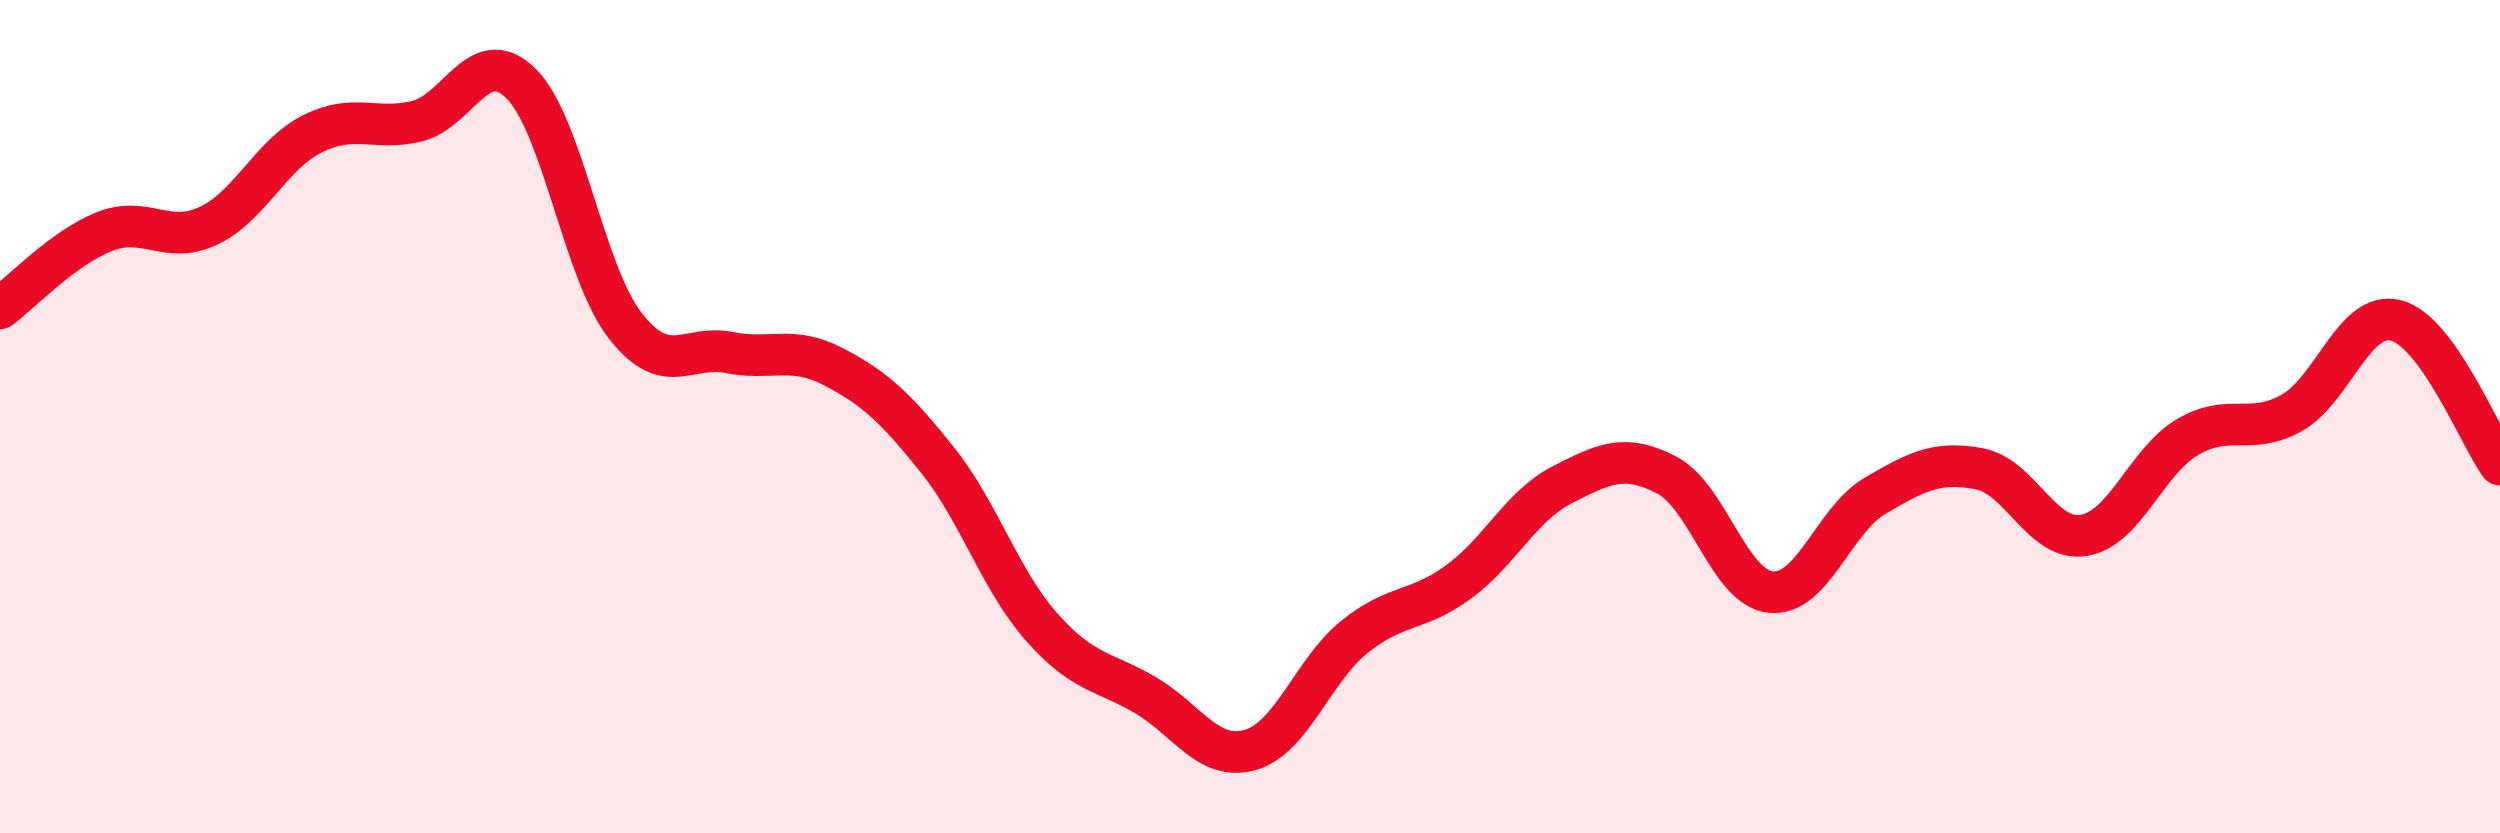
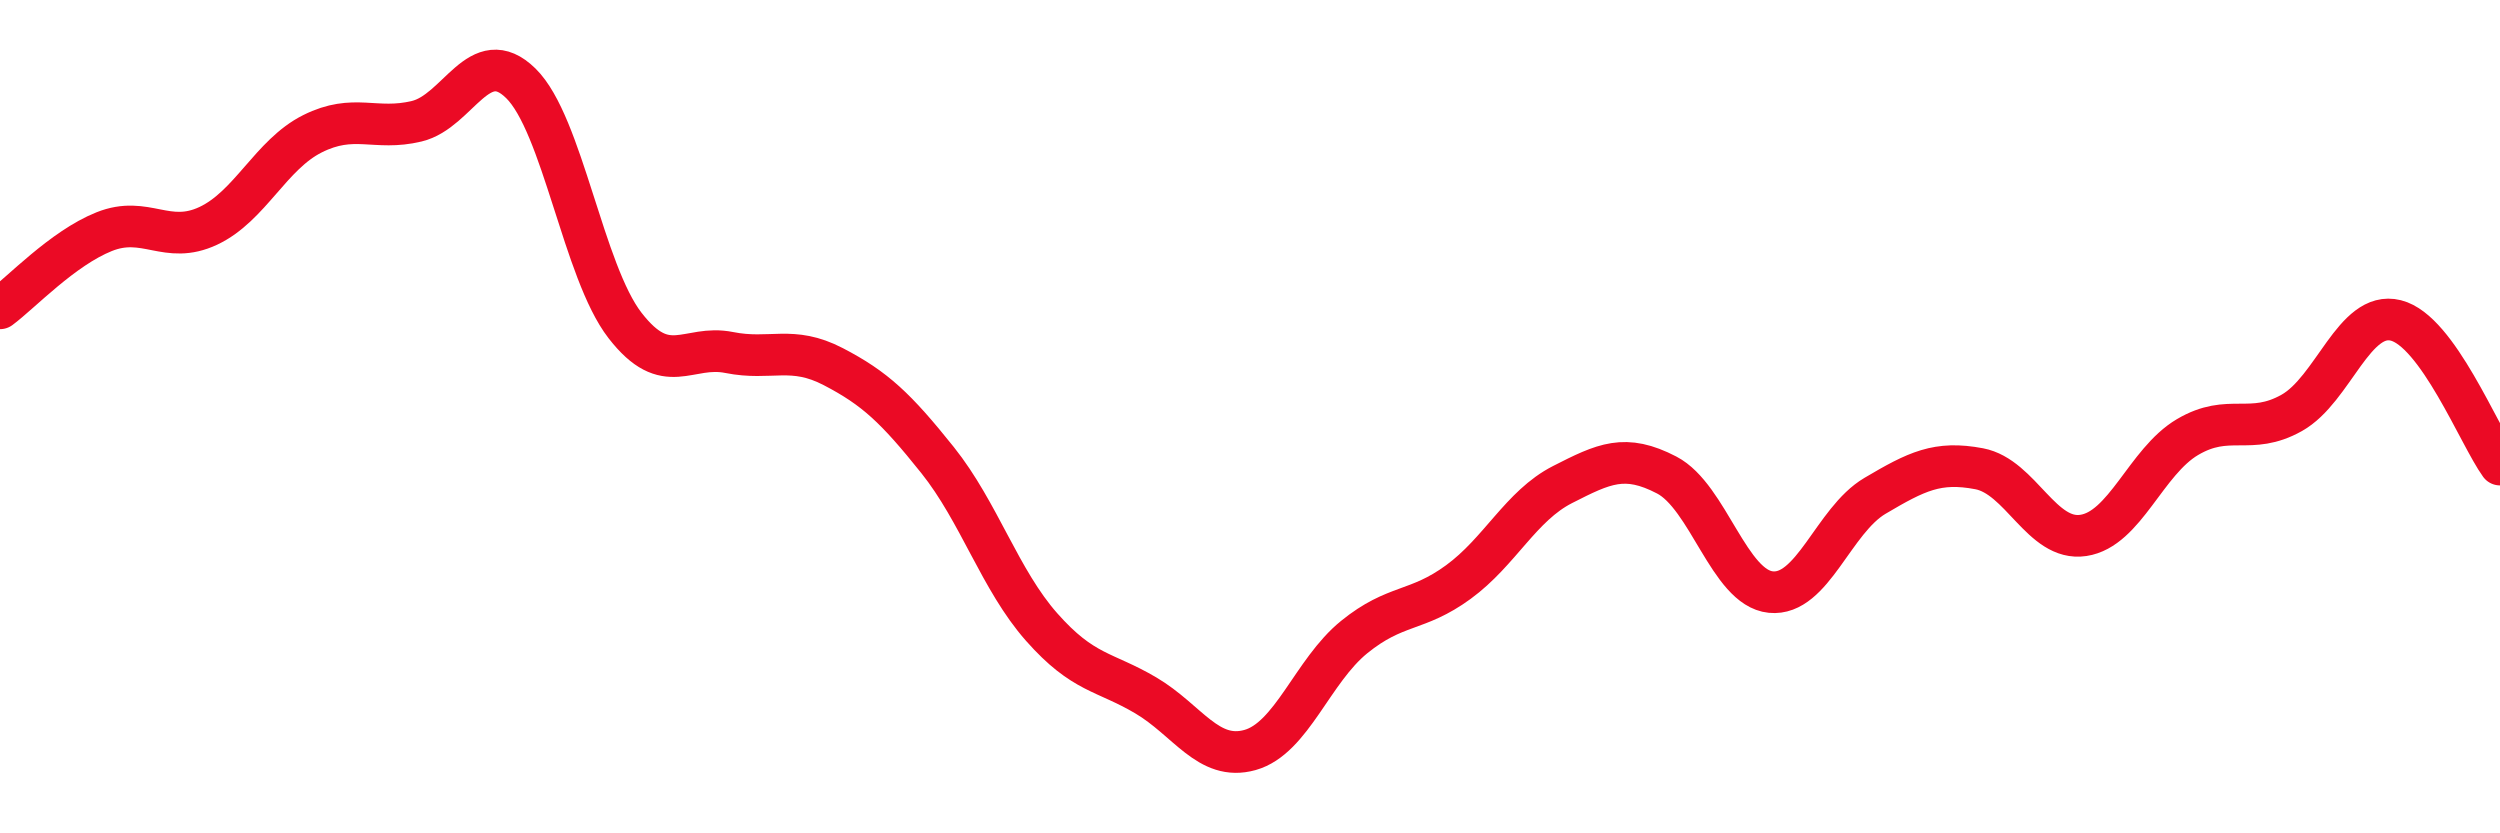
<svg xmlns="http://www.w3.org/2000/svg" width="60" height="20" viewBox="0 0 60 20">
-   <path d="M 0,7.4 C 0.5,7.03 1.5,5.96 2.5,5.56 C 3.5,5.16 4,5.89 5,5.42 C 6,4.95 6.5,3.71 7.5,3.21 C 8.5,2.71 9,3.15 10,2.91 C 11,2.67 11.5,1.02 12.5,2 C 13.5,2.98 14,6.52 15,7.81 C 16,9.1 16.5,8.26 17.5,8.46 C 18.5,8.66 19,8.28 20,8.8 C 21,9.32 21.5,9.79 22.5,11.04 C 23.5,12.29 24,13.92 25,15.05 C 26,16.18 26.5,16.1 27.5,16.69 C 28.5,17.28 29,18.28 30,18 C 31,17.72 31.5,16.1 32.5,15.29 C 33.5,14.48 34,14.7 35,13.97 C 36,13.24 36.5,12.14 37.5,11.63 C 38.5,11.12 39,10.88 40,11.4 C 41,11.92 41.5,14.11 42.5,14.21 C 43.5,14.31 44,12.49 45,11.9 C 46,11.31 46.5,11.06 47.5,11.25 C 48.5,11.44 49,13 50,12.85 C 51,12.7 51.5,11.08 52.5,10.49 C 53.5,9.9 54,10.47 55,9.91 C 56,9.35 56.5,7.44 57.5,7.69 C 58.5,7.94 59.5,10.46 60,11.15L60 20L0 20Z" fill="#EB0A25" opacity="0.1" stroke-linecap="round" stroke-linejoin="round" />
  <path d="M 0,7.4 C 0.5,7.03 1.5,5.96 2.5,5.56 C 3.5,5.16 4,5.89 5,5.42 C 6,4.95 6.5,3.71 7.5,3.21 C 8.5,2.71 9,3.15 10,2.91 C 11,2.67 11.5,1.02 12.5,2 C 13.5,2.98 14,6.52 15,7.81 C 16,9.1 16.5,8.26 17.5,8.46 C 18.5,8.66 19,8.28 20,8.8 C 21,9.32 21.5,9.79 22.5,11.04 C 23.5,12.29 24,13.92 25,15.05 C 26,16.18 26.5,16.1 27.5,16.69 C 28.5,17.28 29,18.28 30,18 C 31,17.72 31.5,16.1 32.5,15.29 C 33.5,14.48 34,14.7 35,13.97 C 36,13.24 36.5,12.14 37.5,11.63 C 38.5,11.12 39,10.88 40,11.4 C 41,11.92 41.5,14.11 42.5,14.21 C 43.5,14.31 44,12.49 45,11.9 C 46,11.31 46.5,11.06 47.5,11.25 C 48.5,11.44 49,13 50,12.85 C 51,12.7 51.5,11.08 52.5,10.49 C 53.5,9.9 54,10.47 55,9.91 C 56,9.35 56.5,7.44 57.5,7.69 C 58.5,7.94 59.5,10.46 60,11.15" stroke="#EB0A25" stroke-width="1" fill="none" stroke-linecap="round" stroke-linejoin="round" />
</svg>